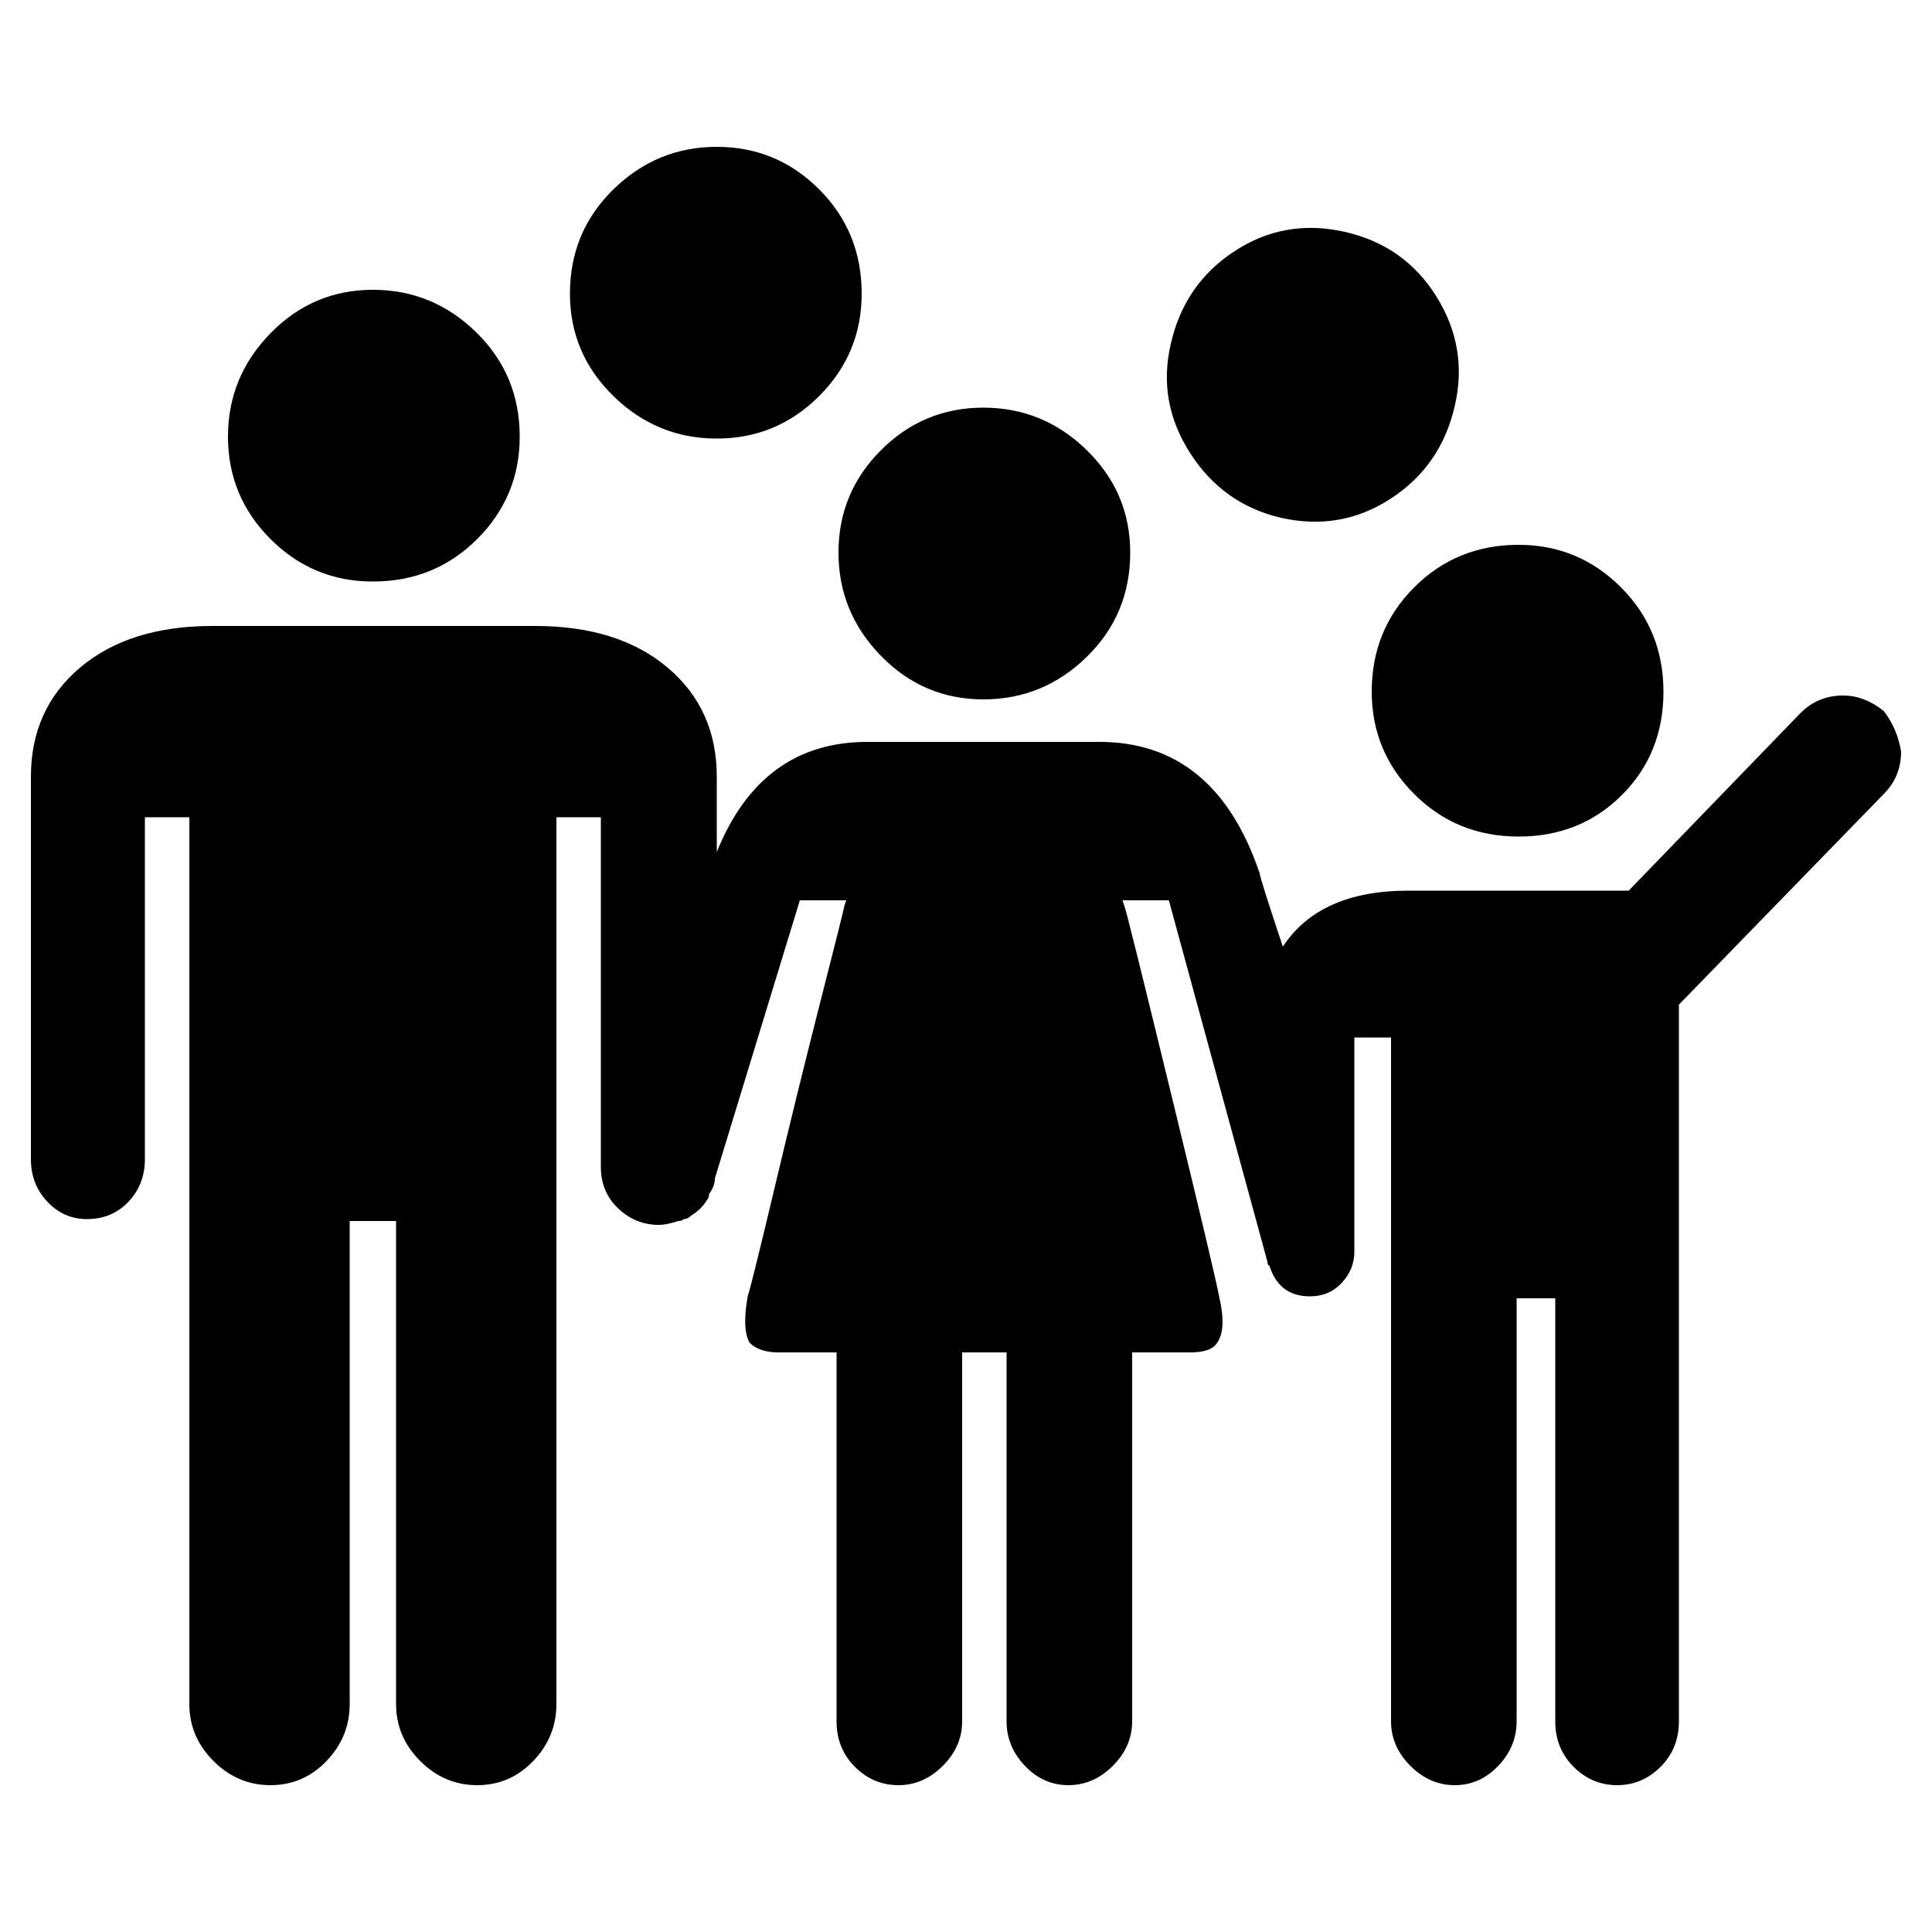
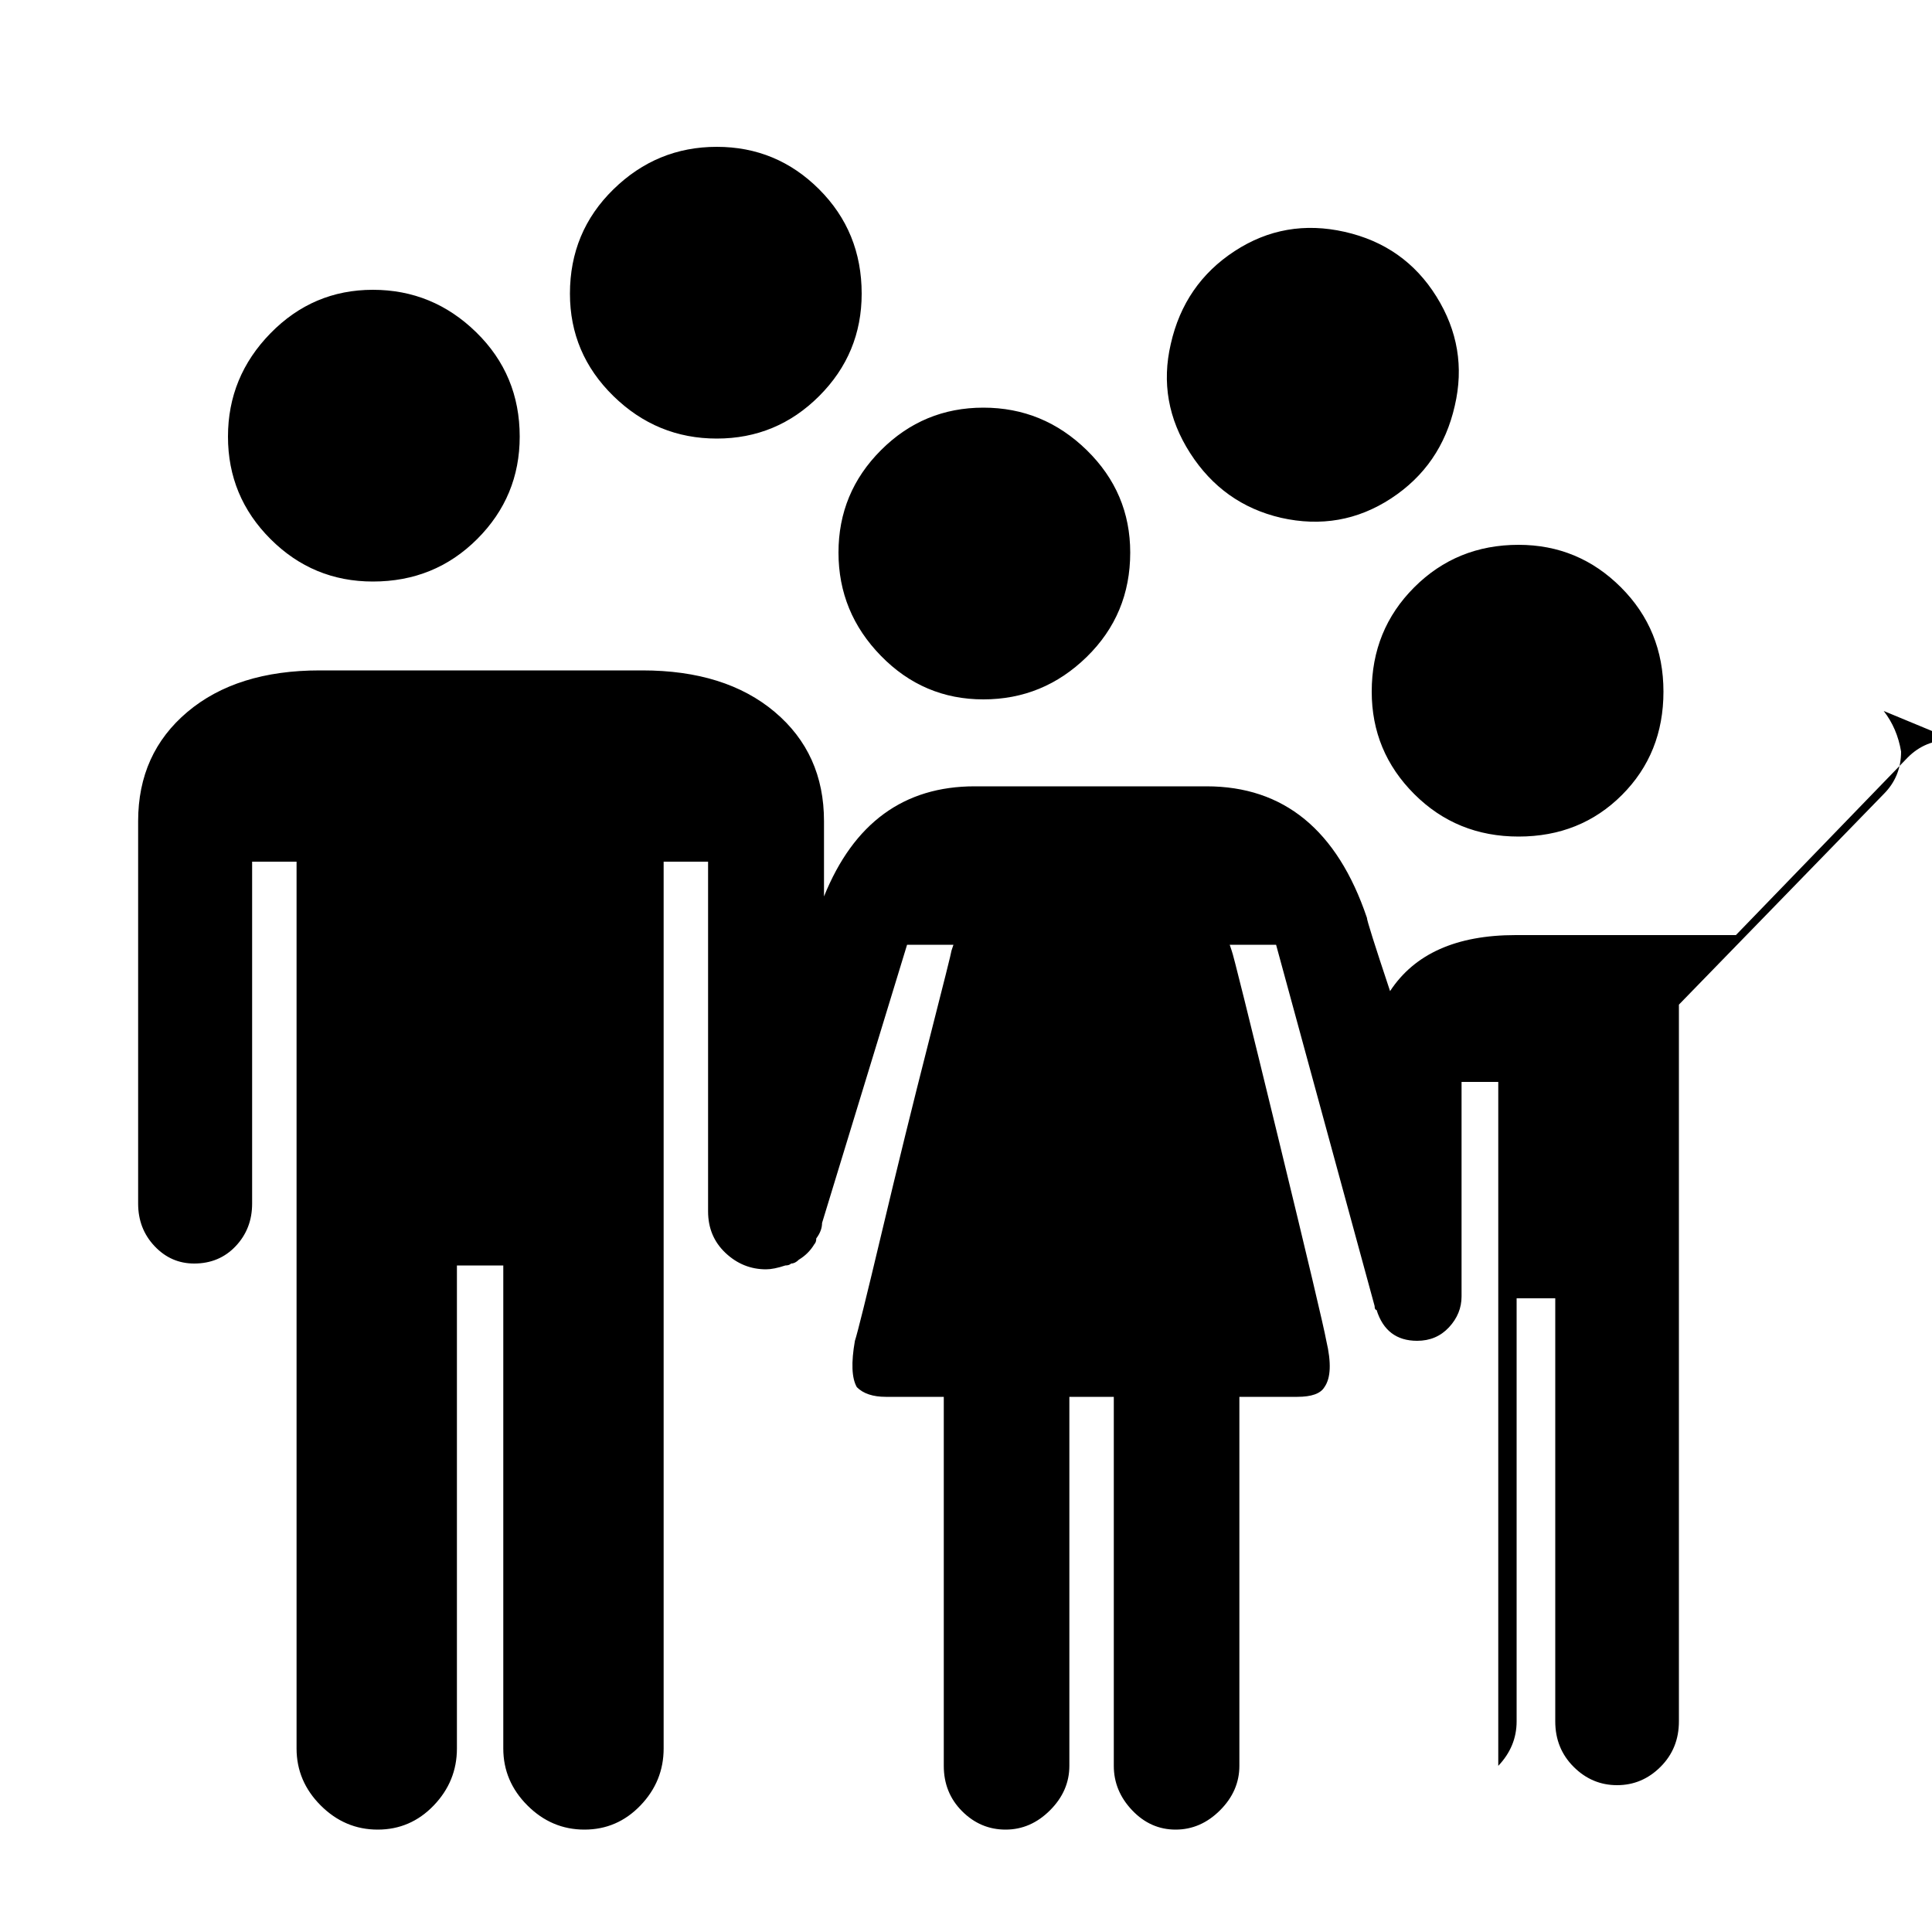
<svg xmlns="http://www.w3.org/2000/svg" version="1.1" width="16" height="16" viewBox="0 0 16 16">
  <title>uniE262</title>
-   <path d="M15.6 5.888q0.112 0.144 0.144 0.336 0 0.208-0.144 0.352l-1.696 1.744v5.936q0 0.224-0.152 0.376t-0.36 0.152-0.36-0.152-0.152-0.376v-3.504h-0.32v3.504q0 0.208-0.152 0.368t-0.36 0.16-0.368-0.16-0.16-0.368v-5.664h-0.304v1.776q0 0.144-0.104 0.256t-0.264 0.112q-0.256 0-0.336-0.256-0.016 0-0.016-0.032l-0.816-2.992h-0.384l0.016 0.048q0.016 0.032 0.384 1.544t0.4 1.688q0.064 0.272-0.016 0.384-0.048 0.080-0.224 0.080h-0.48v3.056q0 0.208-0.16 0.368t-0.368 0.16-0.36-0.16-0.152-0.368v-3.056h-0.368v3.056q0 0.208-0.16 0.368t-0.368 0.16-0.36-0.152-0.152-0.376v-3.056h-0.48q-0.16 0-0.24-0.080-0.064-0.112-0.016-0.384 0.032-0.096 0.224-0.904t0.384-1.56 0.192-0.768l0.016-0.048h-0.384l-0.704 2.304q0 0.064-0.048 0.128 0 0.032-0.016 0.048-0.048 0.080-0.128 0.128-0.032 0.032-0.064 0.032-0.016 0.016-0.048 0.016-0.096 0.032-0.16 0.032-0.192 0-0.336-0.136t-0.144-0.344v-2.896h-0.368v7.344q0 0.272-0.192 0.472t-0.464 0.2-0.472-0.2-0.2-0.472v-4h-0.384v4q0 0.272-0.192 0.472t-0.464 0.2-0.472-0.2-0.2-0.472v-7.344h-0.368v2.832q0 0.208-0.136 0.352t-0.344 0.144q-0.192 0-0.328-0.144t-0.136-0.352v-3.168q0-0.56 0.408-0.904t1.096-0.344h2.672q0.688 0 1.096 0.344t0.408 0.904v0.624q0.368-0.912 1.248-0.912h1.92q0.96 0 1.328 1.088 0 0.032 0.192 0.608 0.304-0.464 1.040-0.464h1.824l1.424-1.472q0.144-0.144 0.352-0.144 0.176 0 0.336 0.128zM5.936 3.632q-0.496 0-0.856-0.352t-0.36-0.848q0-0.512 0.36-0.864t0.856-0.352 0.848 0.352 0.352 0.864q0 0.496-0.352 0.848t-0.848 0.352zM3.088 4.816q-0.496 0-0.848-0.352t-0.352-0.848 0.352-0.856 0.848-0.36 0.856 0.352 0.36 0.864q0 0.496-0.352 0.848t-0.864 0.352zM8.144 5.792q-0.496 0-0.848-0.36t-0.352-0.856 0.352-0.848 0.848-0.352 0.856 0.352 0.36 0.848q0 0.512-0.36 0.864t-0.856 0.352zM11.36 5.728q0-0.512 0.352-0.864t0.864-0.352q0.496 0 0.848 0.352t0.352 0.864-0.344 0.856-0.856 0.344-0.864-0.352-0.352-0.848zM10.608 4.288q-0.48-0.112-0.752-0.536t-0.16-0.904q0.112-0.496 0.528-0.768t0.912-0.16 0.76 0.536 0.152 0.904q-0.112 0.496-0.528 0.768t-0.912 0.16z" />
+   <path d="M15.6 5.888q0.112 0.144 0.144 0.336 0 0.208-0.144 0.352l-1.696 1.744v5.936q0 0.224-0.152 0.376t-0.36 0.152-0.36-0.152-0.152-0.376v-3.504h-0.32v3.504q0 0.208-0.152 0.368v-5.664h-0.304v1.776q0 0.144-0.104 0.256t-0.264 0.112q-0.256 0-0.336-0.256-0.016 0-0.016-0.032l-0.816-2.992h-0.384l0.016 0.048q0.016 0.032 0.384 1.544t0.4 1.688q0.064 0.272-0.016 0.384-0.048 0.080-0.224 0.080h-0.48v3.056q0 0.208-0.16 0.368t-0.368 0.16-0.36-0.16-0.152-0.368v-3.056h-0.368v3.056q0 0.208-0.16 0.368t-0.368 0.16-0.36-0.152-0.152-0.376v-3.056h-0.48q-0.16 0-0.24-0.080-0.064-0.112-0.016-0.384 0.032-0.096 0.224-0.904t0.384-1.56 0.192-0.768l0.016-0.048h-0.384l-0.704 2.304q0 0.064-0.048 0.128 0 0.032-0.016 0.048-0.048 0.080-0.128 0.128-0.032 0.032-0.064 0.032-0.016 0.016-0.048 0.016-0.096 0.032-0.16 0.032-0.192 0-0.336-0.136t-0.144-0.344v-2.896h-0.368v7.344q0 0.272-0.192 0.472t-0.464 0.2-0.472-0.2-0.2-0.472v-4h-0.384v4q0 0.272-0.192 0.472t-0.464 0.2-0.472-0.2-0.2-0.472v-7.344h-0.368v2.832q0 0.208-0.136 0.352t-0.344 0.144q-0.192 0-0.328-0.144t-0.136-0.352v-3.168q0-0.56 0.408-0.904t1.096-0.344h2.672q0.688 0 1.096 0.344t0.408 0.904v0.624q0.368-0.912 1.248-0.912h1.92q0.96 0 1.328 1.088 0 0.032 0.192 0.608 0.304-0.464 1.040-0.464h1.824l1.424-1.472q0.144-0.144 0.352-0.144 0.176 0 0.336 0.128zM5.936 3.632q-0.496 0-0.856-0.352t-0.36-0.848q0-0.512 0.36-0.864t0.856-0.352 0.848 0.352 0.352 0.864q0 0.496-0.352 0.848t-0.848 0.352zM3.088 4.816q-0.496 0-0.848-0.352t-0.352-0.848 0.352-0.856 0.848-0.36 0.856 0.352 0.36 0.864q0 0.496-0.352 0.848t-0.864 0.352zM8.144 5.792q-0.496 0-0.848-0.36t-0.352-0.856 0.352-0.848 0.848-0.352 0.856 0.352 0.36 0.848q0 0.512-0.36 0.864t-0.856 0.352zM11.36 5.728q0-0.512 0.352-0.864t0.864-0.352q0.496 0 0.848 0.352t0.352 0.864-0.344 0.856-0.856 0.344-0.864-0.352-0.352-0.848zM10.608 4.288q-0.48-0.112-0.752-0.536t-0.16-0.904q0.112-0.496 0.528-0.768t0.912-0.16 0.76 0.536 0.152 0.904q-0.112 0.496-0.528 0.768t-0.912 0.16z" />
</svg>